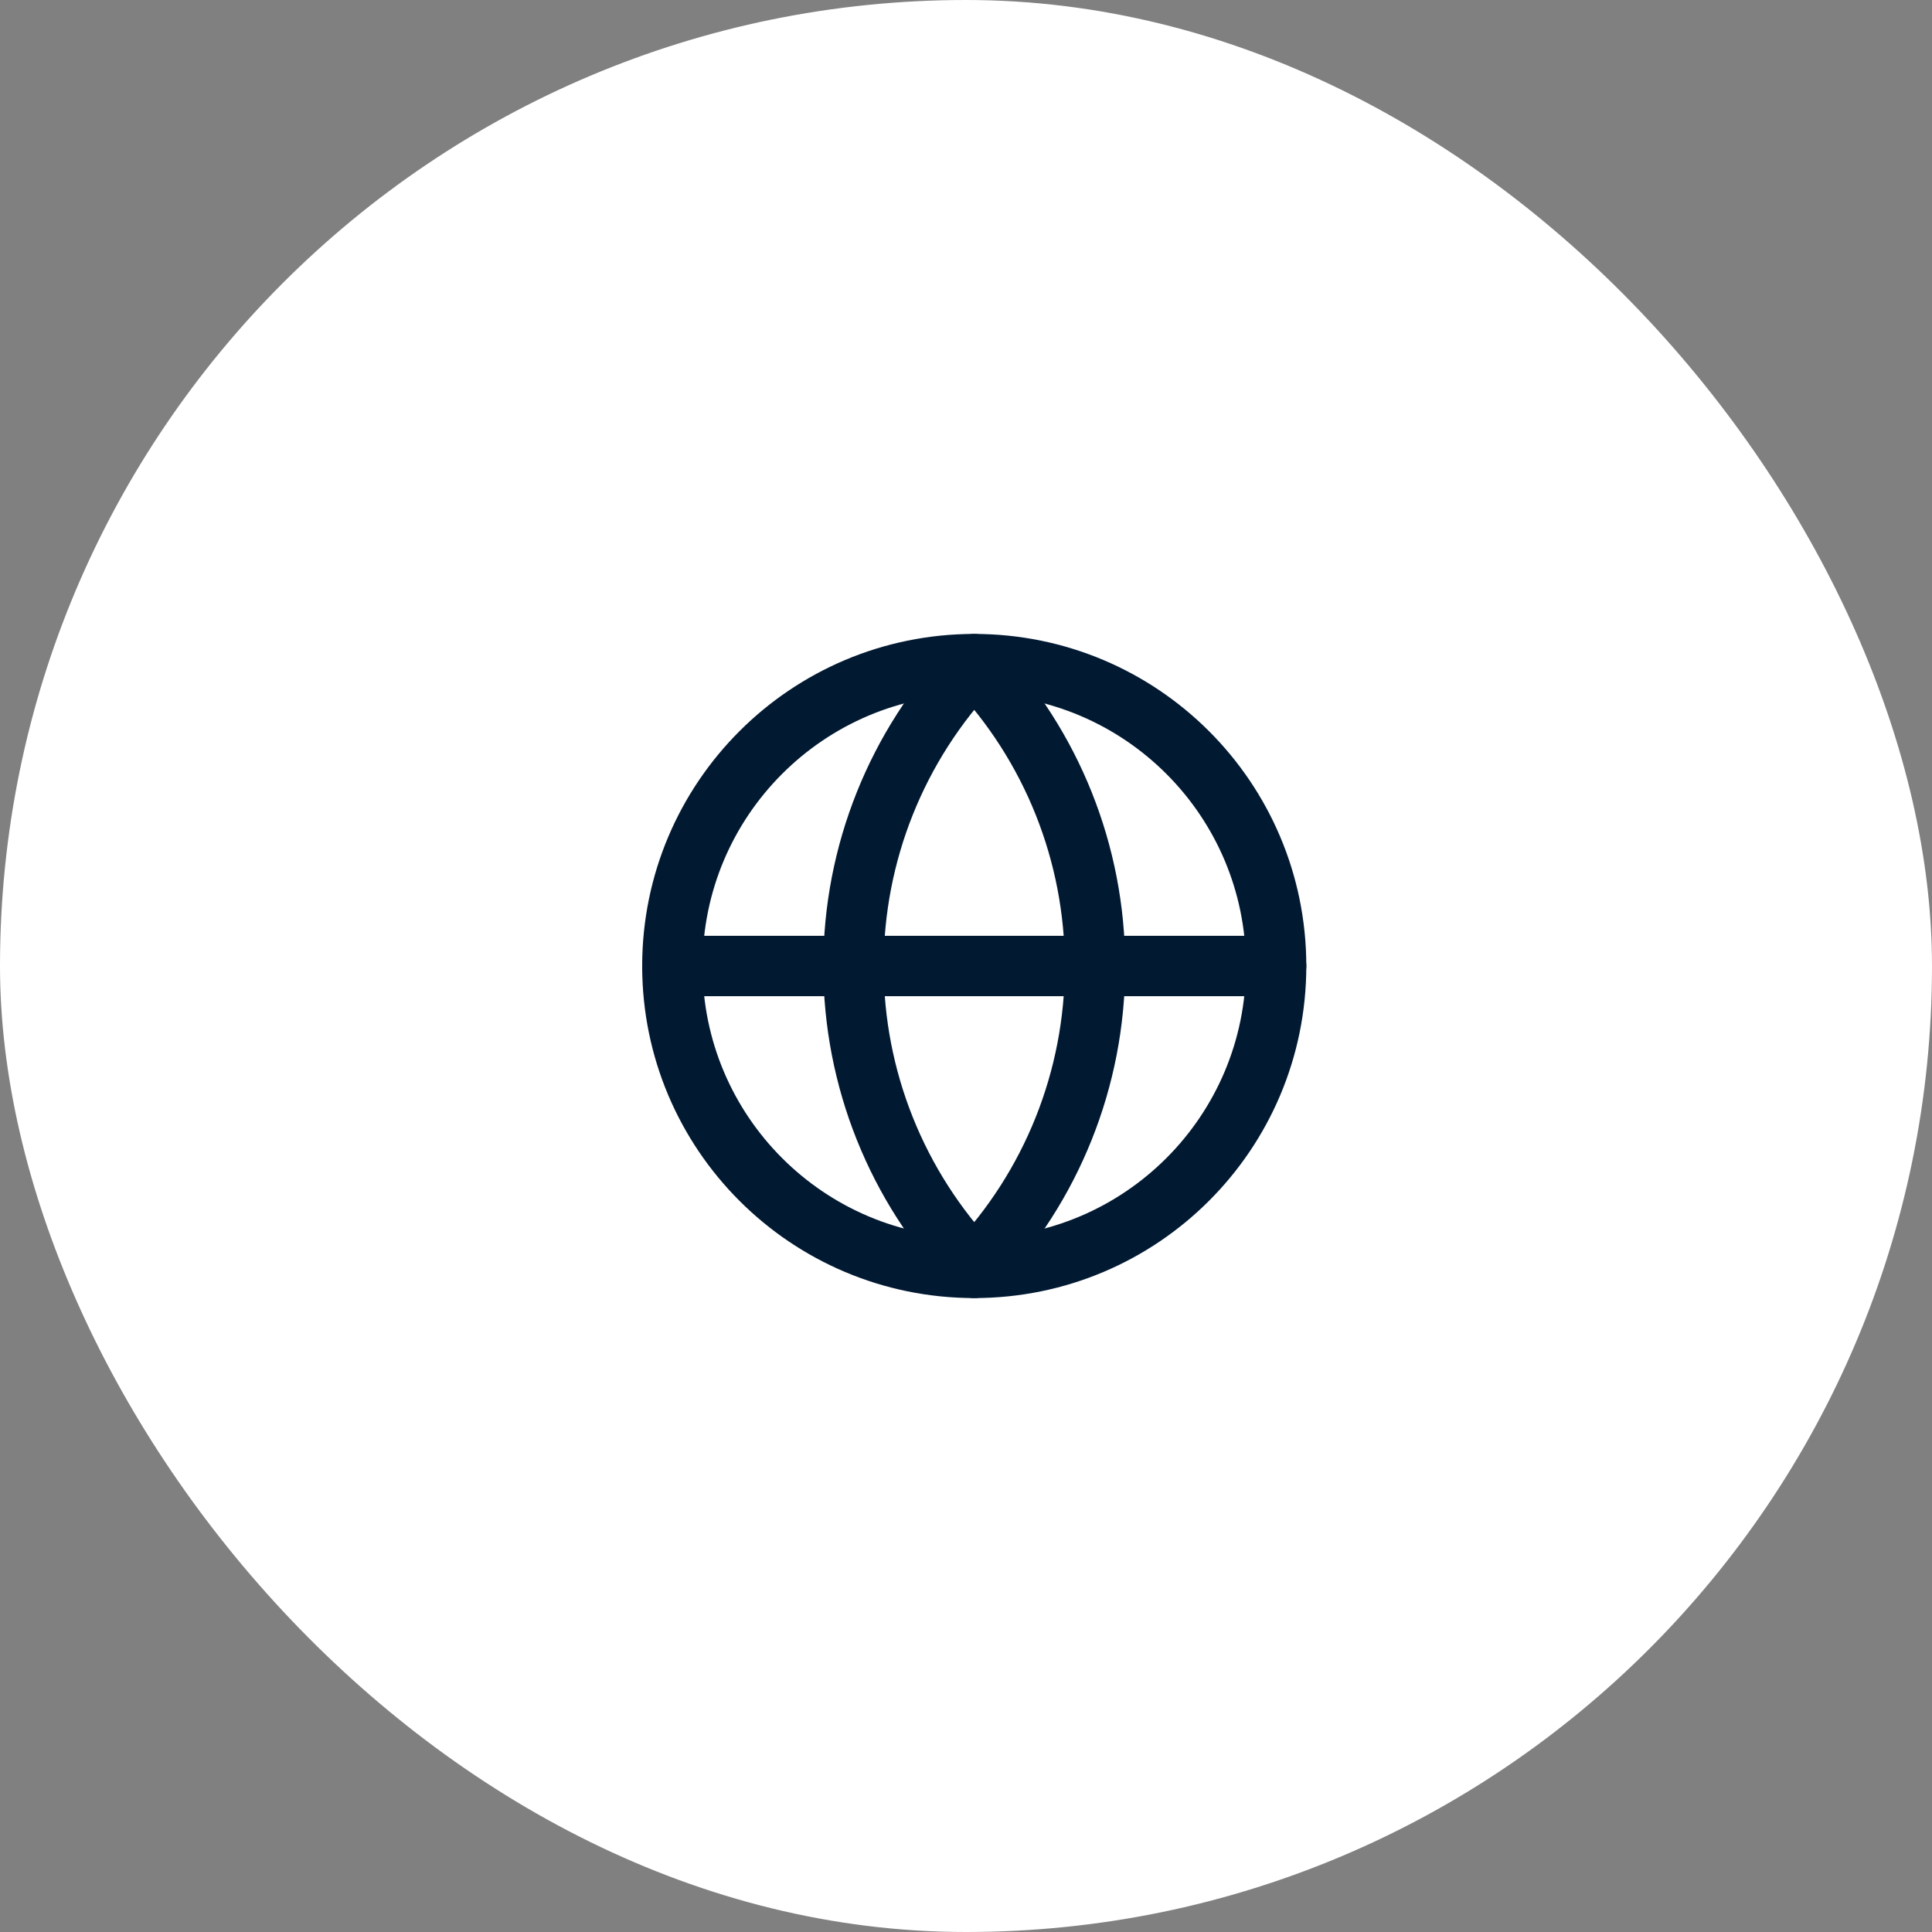
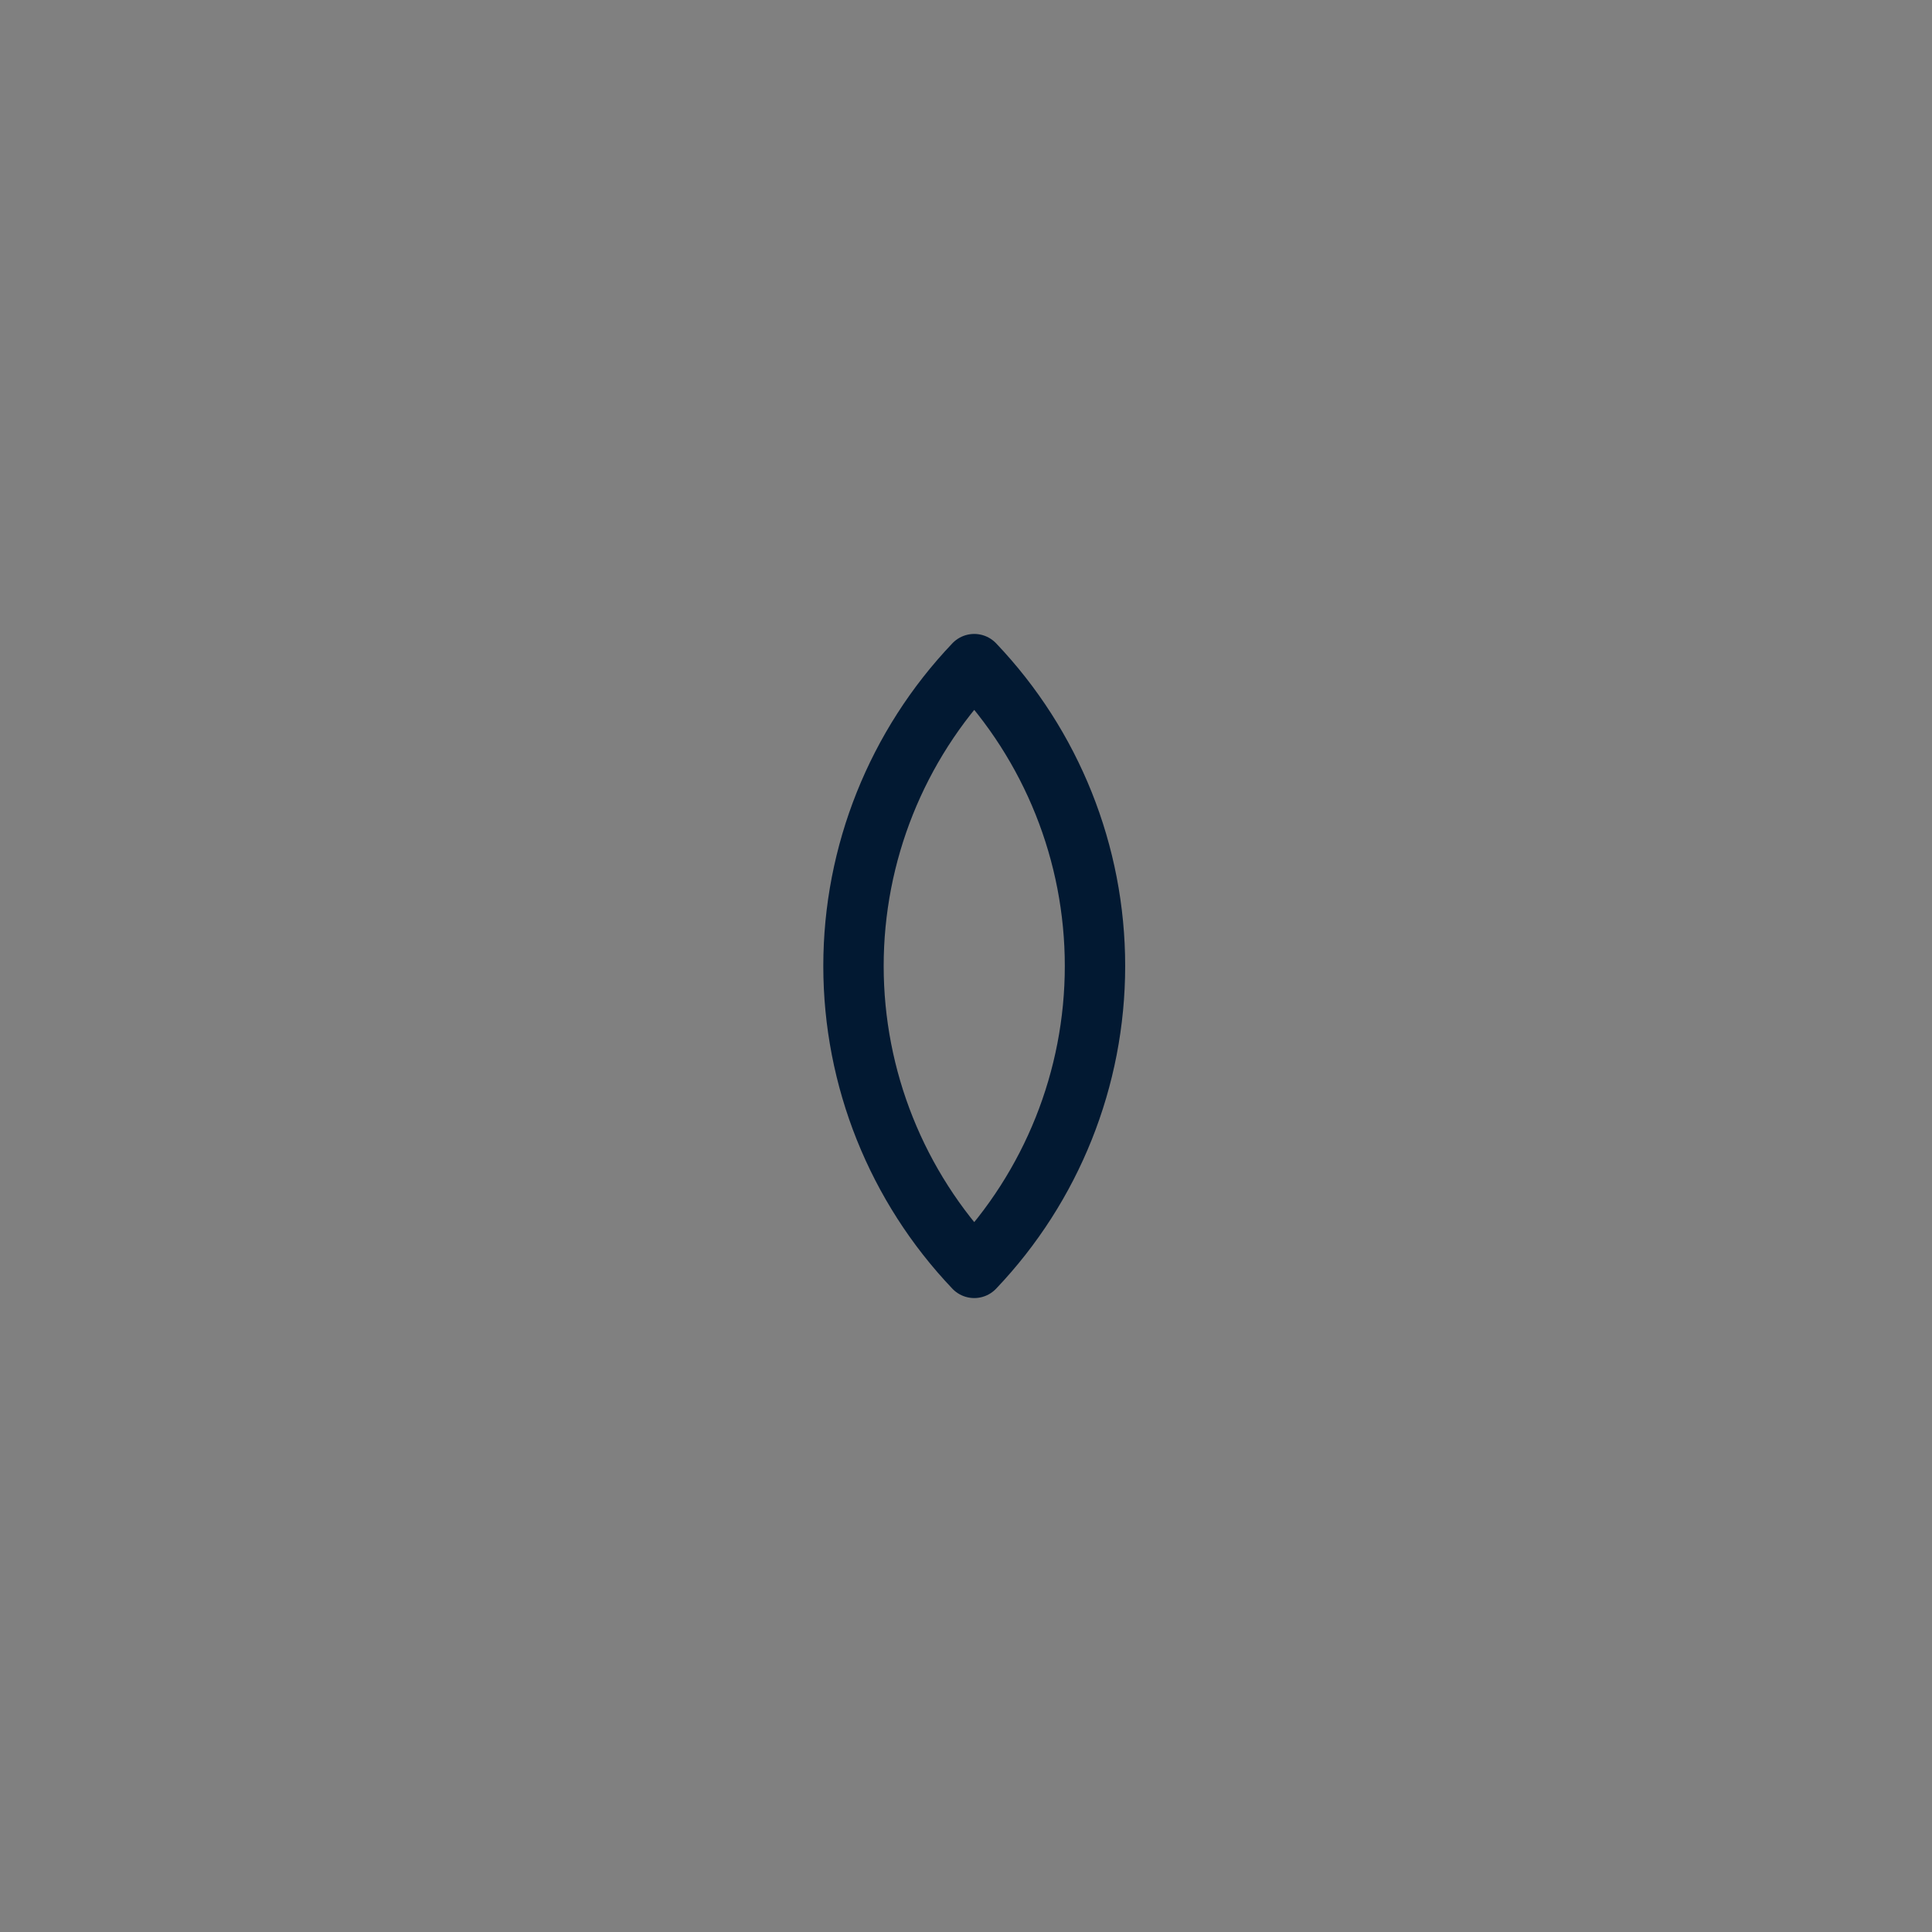
<svg xmlns="http://www.w3.org/2000/svg" width="64" height="64" viewBox="0 0 64 64" fill="none">
  <rect x="0" y="0" width="64" height="64" fill="#808080" stroke="none" />
-   <rect width="64" height="64" rx="32" fill="white" />
-   <path d="M32.273 42C37.796 42 42.273 37.523 42.273 32C42.273 26.477 37.796 22 32.273 22C26.751 22 22.273 26.477 22.273 32C22.273 37.523 26.751 42 32.273 42Z" stroke="#021932" stroke-width="2" stroke-linecap="round" stroke-linejoin="round" />
  <path d="M32.273 22C29.706 24.696 28.273 28.277 28.273 32C28.273 35.723 29.706 39.304 32.273 42C34.841 39.304 36.273 35.723 36.273 32C36.273 28.277 34.841 24.696 32.273 22Z" stroke="#021932" stroke-width="2" stroke-linecap="round" stroke-linejoin="round" />
-   <path d="M22.273 32H42.273" stroke="#021932" stroke-width="2" stroke-linecap="round" stroke-linejoin="round" />
</svg>